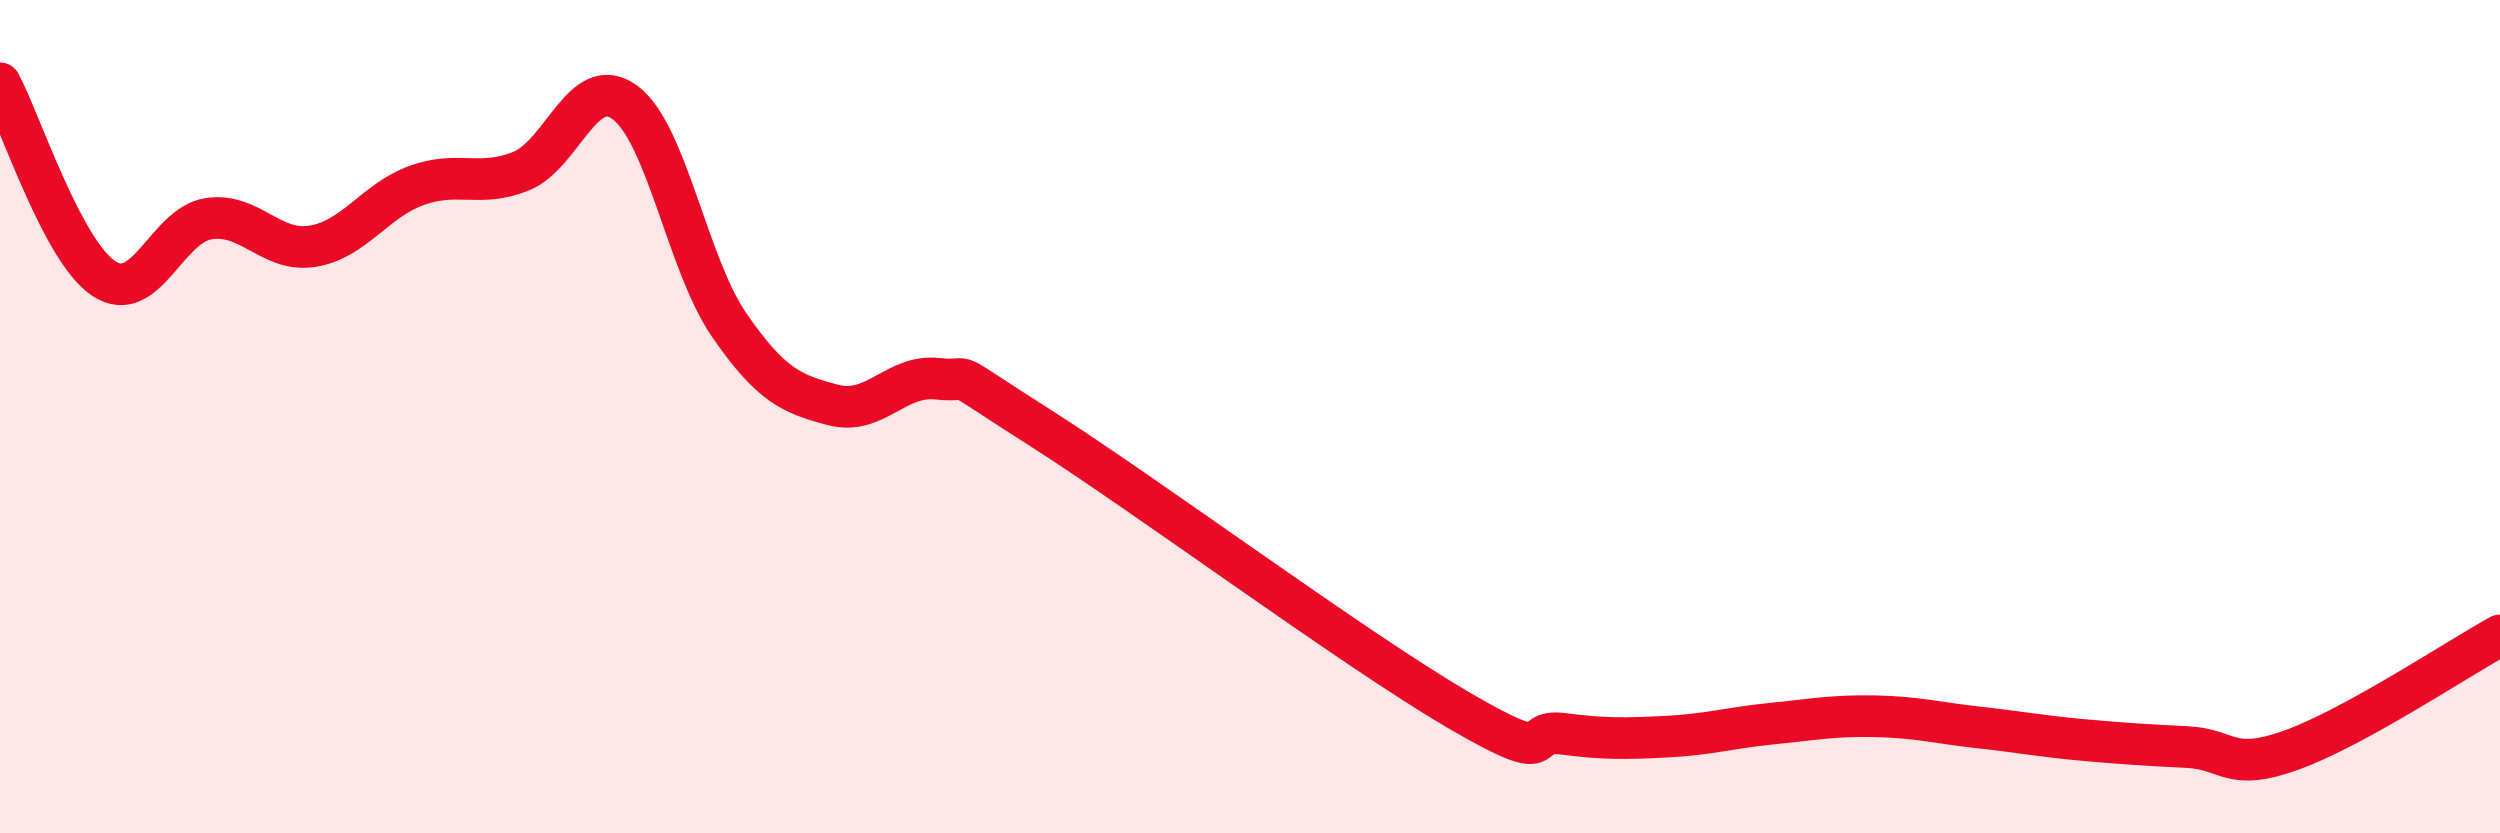
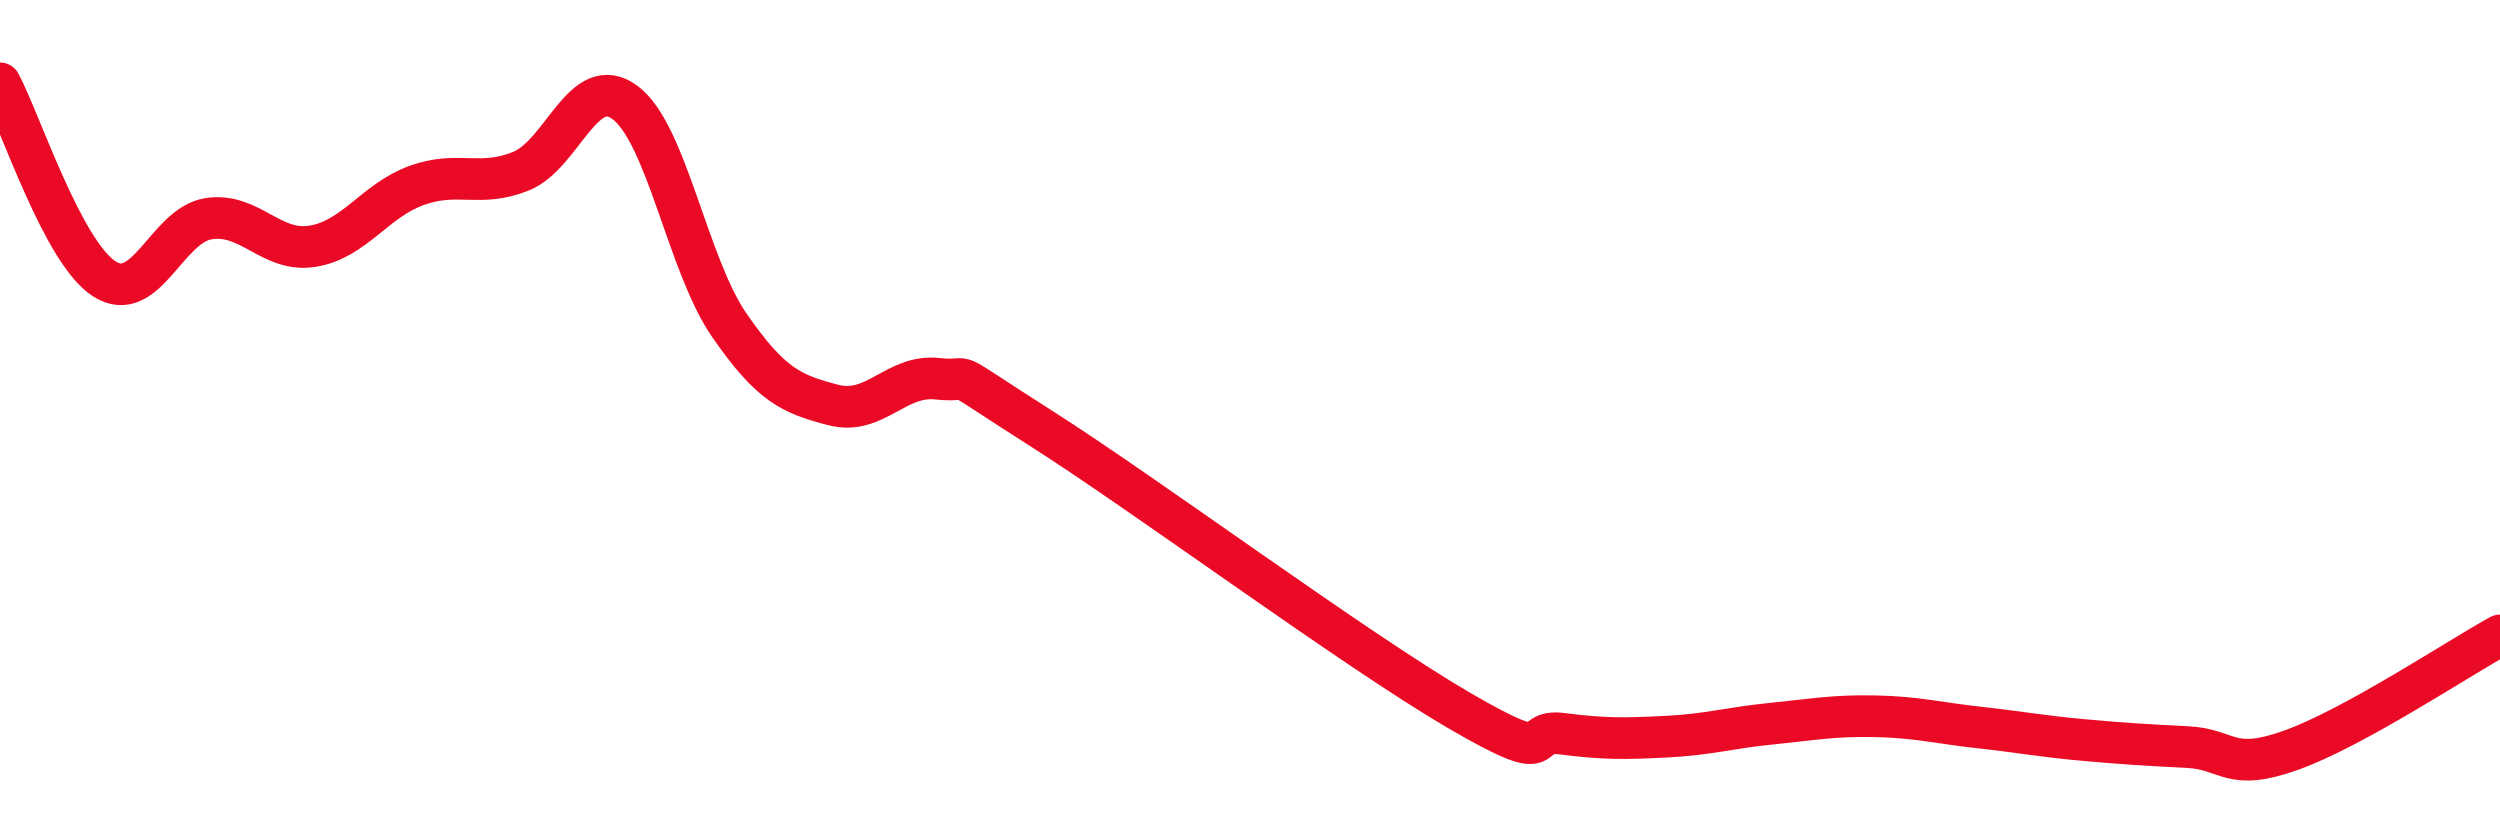
<svg xmlns="http://www.w3.org/2000/svg" width="60" height="20" viewBox="0 0 60 20">
-   <path d="M 0,2 C 0.5,2.94 1.5,6.04 2.5,6.69 C 3.5,7.34 4,5.41 5,5.25 C 6,5.09 6.5,6.07 7.5,5.91 C 8.5,5.75 9,4.81 10,4.45 C 11,4.09 11.5,4.51 12.5,4.11 C 13.5,3.71 14,1.72 15,2.46 C 16,3.2 16.5,6.35 17.5,7.8 C 18.5,9.25 19,9.46 20,9.72 C 21,9.98 21.5,8.98 22.5,9.09 C 23.5,9.2 22.5,8.7 25,10.29 C 27.5,11.88 32.5,15.58 35,17.04 C 37.5,18.5 36.5,17.48 37.5,17.61 C 38.5,17.74 39,17.73 40,17.68 C 41,17.63 41.5,17.47 42.5,17.37 C 43.5,17.27 44,17.17 45,17.19 C 46,17.21 46.5,17.35 47.5,17.46 C 48.5,17.57 49,17.67 50,17.76 C 51,17.85 51.5,17.88 52.5,17.93 C 53.5,17.98 53.5,18.54 55,18 C 56.5,17.46 59,15.8 60,15.25L60 20L0 20Z" fill="#EB0A25" opacity="0.1" stroke-linecap="round" stroke-linejoin="round" />
  <path d="M 0,2 C 0.5,2.94 1.5,6.04 2.5,6.69 C 3.5,7.34 4,5.41 5,5.25 C 6,5.09 6.5,6.07 7.5,5.91 C 8.5,5.75 9,4.81 10,4.45 C 11,4.09 11.5,4.51 12.5,4.11 C 13.5,3.71 14,1.72 15,2.46 C 16,3.2 16.5,6.35 17.5,7.8 C 18.5,9.25 19,9.46 20,9.72 C 21,9.98 21.5,8.98 22.5,9.09 C 23.5,9.2 22.5,8.7 25,10.29 C 27.5,11.88 32.5,15.58 35,17.04 C 37.5,18.5 36.5,17.48 37.5,17.61 C 38.5,17.74 39,17.73 40,17.68 C 41,17.63 41.5,17.47 42.5,17.37 C 43.5,17.27 44,17.17 45,17.19 C 46,17.21 46.5,17.35 47.5,17.46 C 48.5,17.57 49,17.67 50,17.76 C 51,17.85 51.5,17.88 52.5,17.93 C 53.5,17.98 53.5,18.54 55,18 C 56.5,17.46 59,15.8 60,15.25" stroke="#EB0A25" stroke-width="1" fill="none" stroke-linecap="round" stroke-linejoin="round" />
</svg>